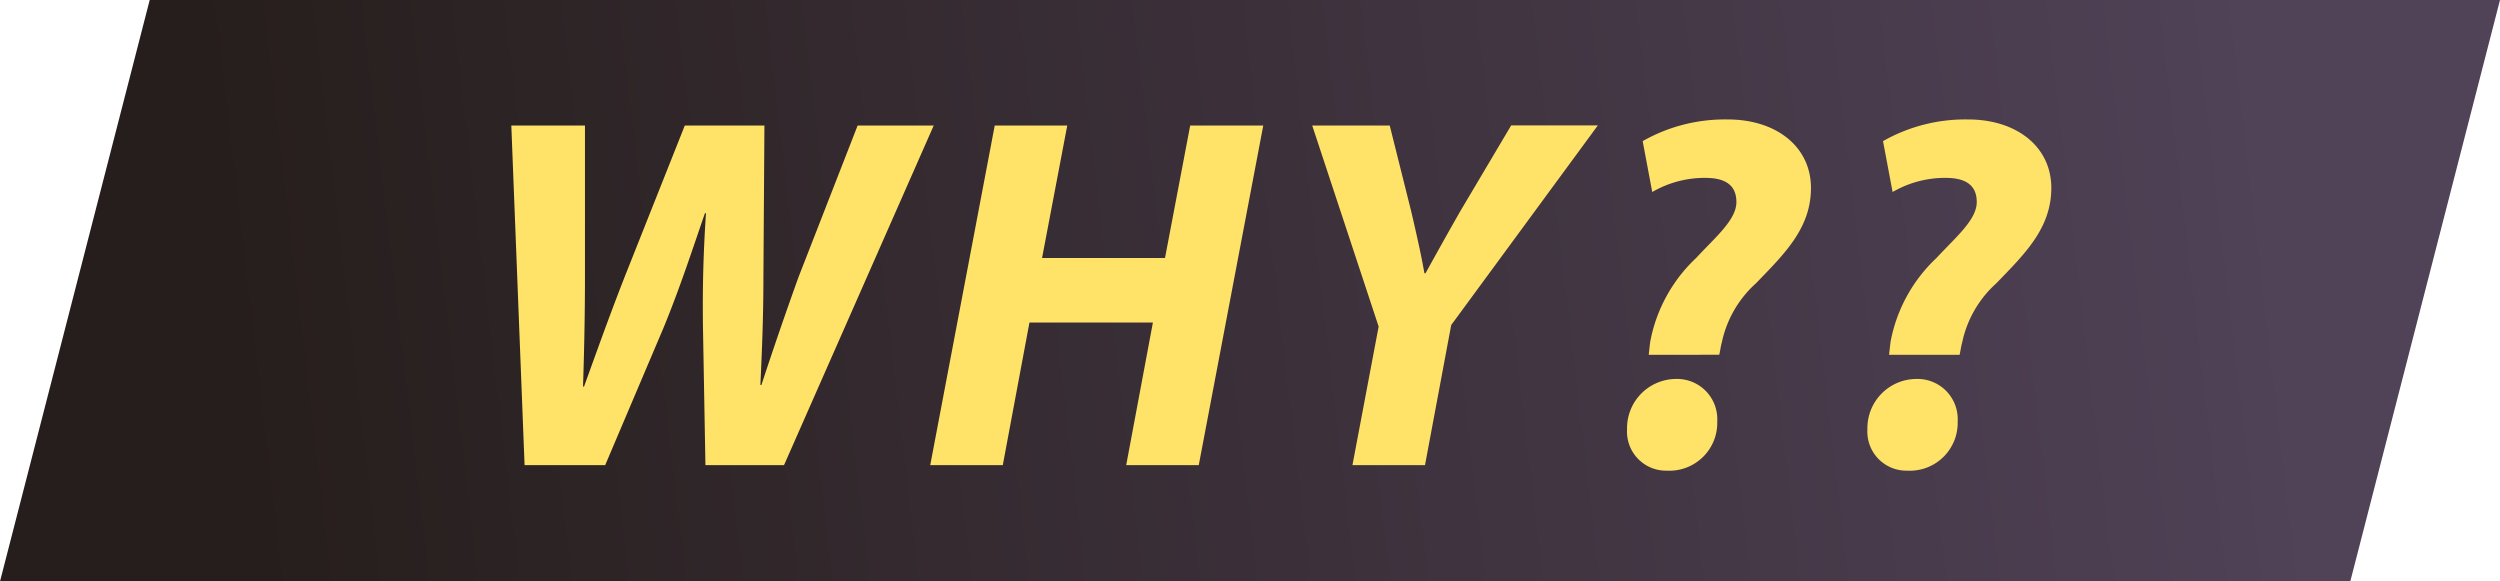
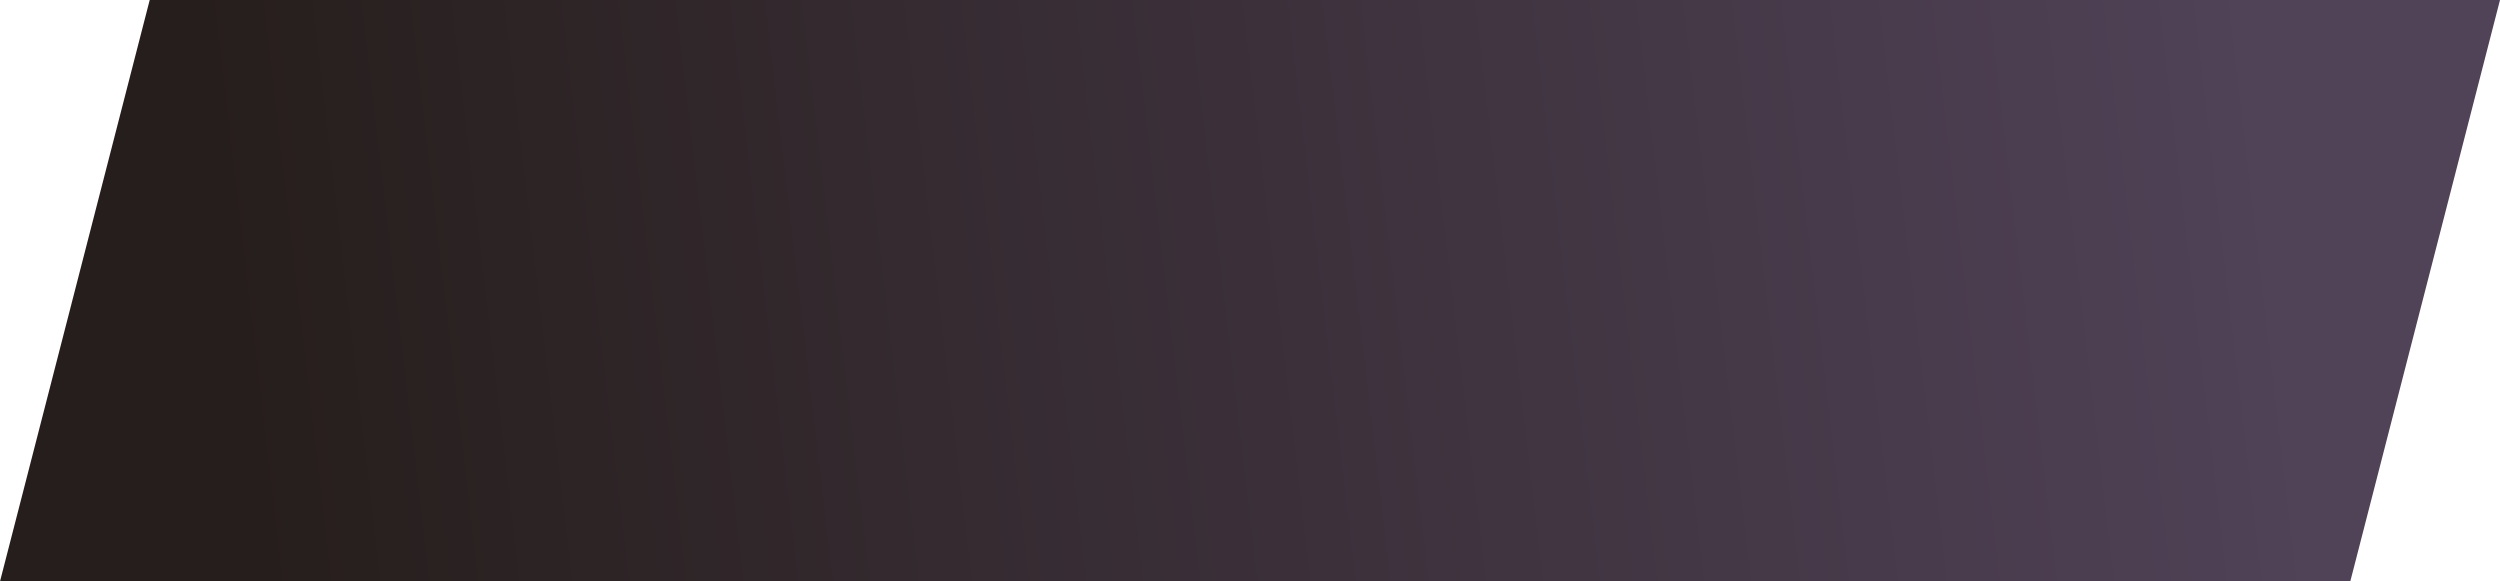
<svg xmlns="http://www.w3.org/2000/svg" width="129" height="30" viewBox="0 0 129 30">
  <defs>
    <linearGradient id="linear-gradient" x1="0.09" y1="0.389" x2="0.905" y2="0.367" gradientUnits="objectBoundingBox">
      <stop offset="0" stop-color="#261e1c" />
      <stop offset="1" stop-color="#504257" />
    </linearGradient>
  </defs>
  <g id="label_why" transform="translate(-14223 3465)">
    <path id="パス_867" data-name="パス 867" d="M7.725,0H129l-7.725,30H0Z" transform="translate(14223 -3465)" fill="url(#linear-gradient)" />
-     <path id="パス_1735" data-name="パス 1735" d="M7.228,0l3.016-7.1c.884-2.158,1.482-4.03,2.132-5.9h.052c-.13,1.976-.182,3.744-.156,5.8L12.4,0h4.056L24.18-17.524H20.254l-3.042,7.8c-.676,1.872-1.326,3.77-1.924,5.59h-.052c.078-1.716.156-3.458.156-5.564l.052-7.826H11.336L8.216-9.672c-.832,2.132-1.456,3.9-2.08,5.616H6.084c.052-1.56.1-3.562.1-5.668v-7.8h-3.8L3.068,0Zm20.1-17.524L24,0h3.744L29.12-7.358h6.37L34.112,0h3.744l3.328-17.524h-3.77l-1.3,6.838H29.77l1.3-6.838ZM49.53,0l1.352-7.228,7.566-10.3H53.976L51.35-13.1c-.728,1.274-1.274,2.262-1.794,3.2H49.5c-.156-.884-.338-1.716-.676-3.172L47.71-17.524h-4L47.138-7.15,45.786,0ZM64.714-5.694c.052-.234.078-.442.13-.624a5.671,5.671,0,0,1,1.768-3.068c1.456-1.508,2.834-2.834,2.834-4.914,0-2.132-1.794-3.536-4.29-3.536a8.586,8.586,0,0,0-4.394,1.118l.494,2.626a5.371,5.371,0,0,1,2.834-.728c1.17.026,1.508.572,1.508,1.248,0,.91-1.066,1.794-2.08,2.886A7.931,7.931,0,0,0,61.152-6.37c-.026.208-.052.442-.078.676ZM62.01.286a2.471,2.471,0,0,0,2.6-2.548,2.076,2.076,0,0,0-2.132-2.184,2.541,2.541,0,0,0-2.522,2.6A2.015,2.015,0,0,0,62.01.286Zm15.106-5.98c.052-.234.078-.442.13-.624a5.671,5.671,0,0,1,1.768-3.068c1.456-1.508,2.834-2.834,2.834-4.914,0-2.132-1.794-3.536-4.29-3.536a8.586,8.586,0,0,0-4.394,1.118l.494,2.626a5.371,5.371,0,0,1,2.834-.728c1.17.026,1.508.572,1.508,1.248,0,.91-1.066,1.794-2.08,2.886A7.931,7.931,0,0,0,73.554-6.37c-.026.208-.052.442-.078.676Zm-2.7,5.98a2.471,2.471,0,0,0,2.6-2.548A2.076,2.076,0,0,0,74.88-4.446a2.541,2.541,0,0,0-2.522,2.6A2.015,2.015,0,0,0,74.412.286Z" transform="translate(14247 -3441)" fill="#ffe368" />
  </g>
</svg>